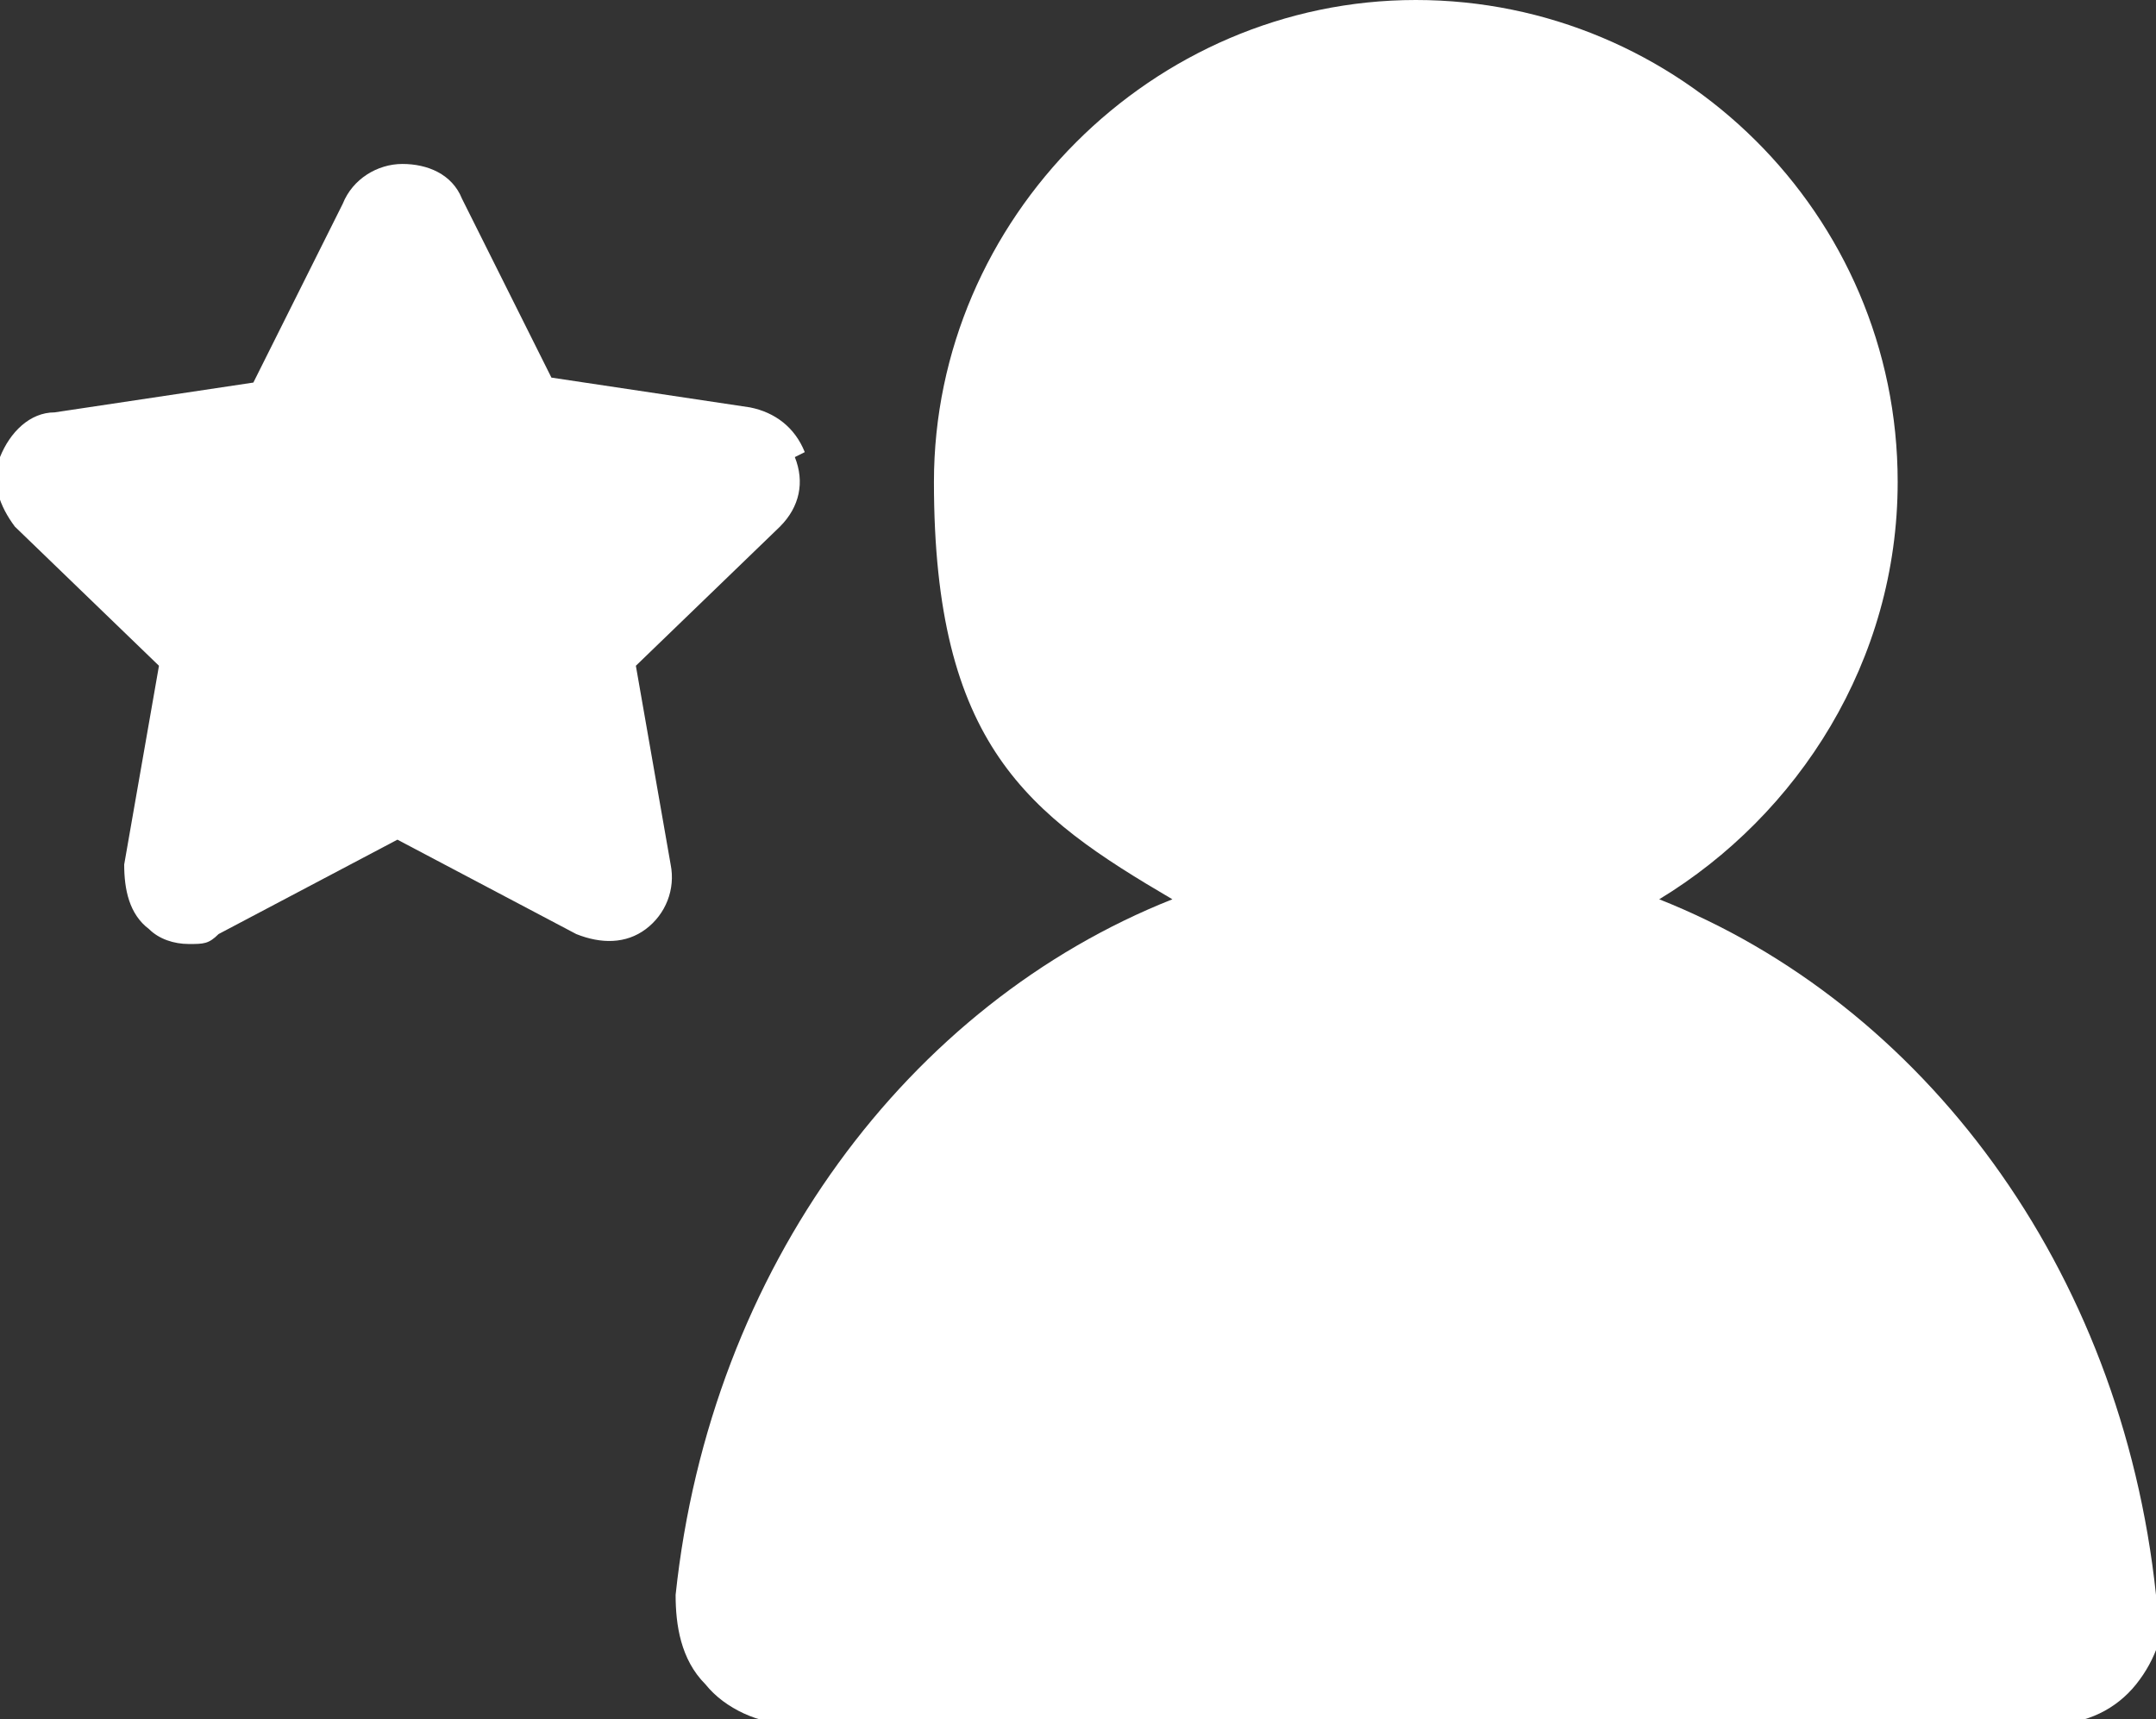
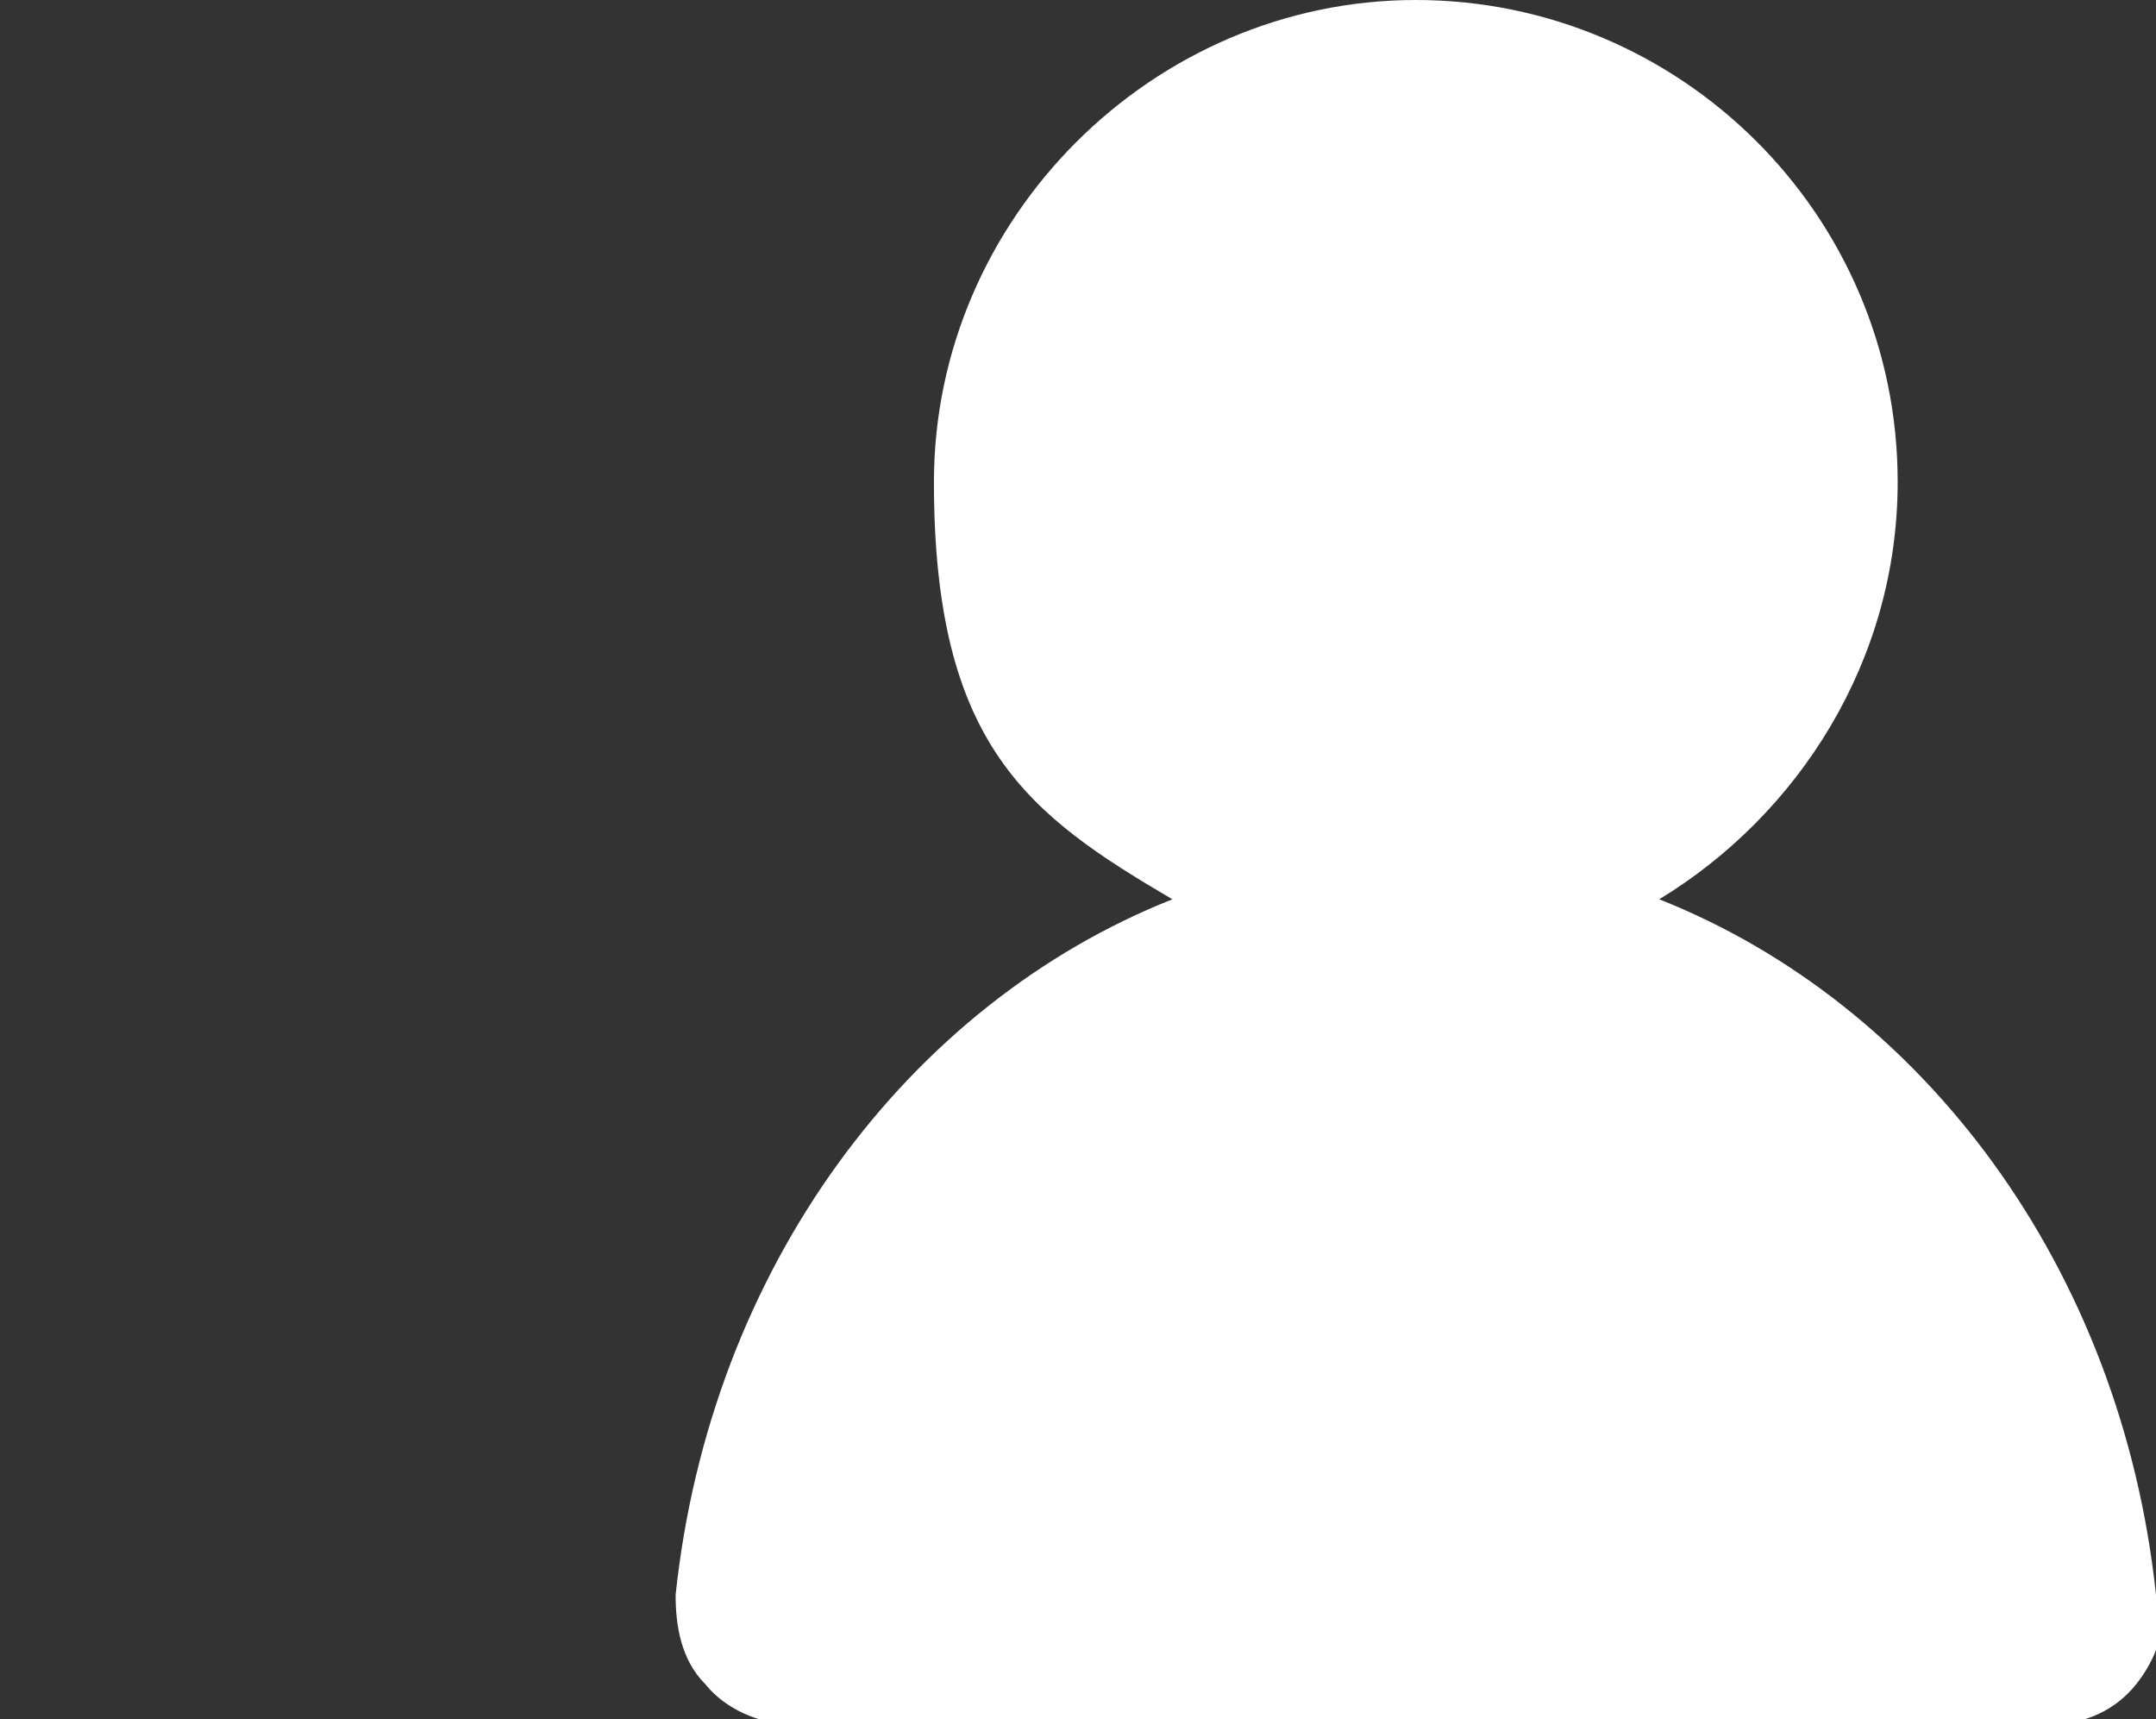
<svg xmlns="http://www.w3.org/2000/svg" id="_レイヤー_2" data-name="レイヤー 2" viewBox="0 0 43.4 34.6">
  <rect x="0" y="0" width="43.4" height="34.6" fill="#333333" stroke="none" />
  <defs>
    <style> .cls-1 { fill: #fff; stroke-width: 0px; } </style>
  </defs>
  <path class="cls-1" d="M43.4,32.1c-.7-6.6-4.7-11.9-10-14,2.8-1.7,4.8-4.8,4.8-8.4,0-5.4-4.4-9.7-9.7-9.7s-9.7,4.4-9.7,9.7,1.9,6.7,4.8,8.4c-5.3,2.1-9.3,7.4-10,14,0,.6.1,1.3.6,1.8.4.5,1.1.8,1.7.8h25.4c.7,0,1.3-.3,1.7-.8.4-.5.6-1.1.6-1.8Z" />
-   <path class="cls-1" d="M16.2,9.1c-.2-.5-.6-.8-1.1-.9l-4-.6-1.8-3.6c-.2-.5-.7-.7-1.2-.7h0c-.5,0-1,.3-1.2.8l-1.8,3.6-4,.6c-.5,0-.9.4-1.1.9-.2.5,0,1,.3,1.4l2.9,2.8-.7,4c0,.5.1,1,.5,1.3.2.2.5.3.8.3s.4,0,.6-.2l3.6-1.9,3.6,1.9c.5.2,1,.2,1.4-.1.4-.3.6-.8.5-1.3l-.7-4,2.9-2.8c.4-.4.5-.9.3-1.4Z" />
</svg>